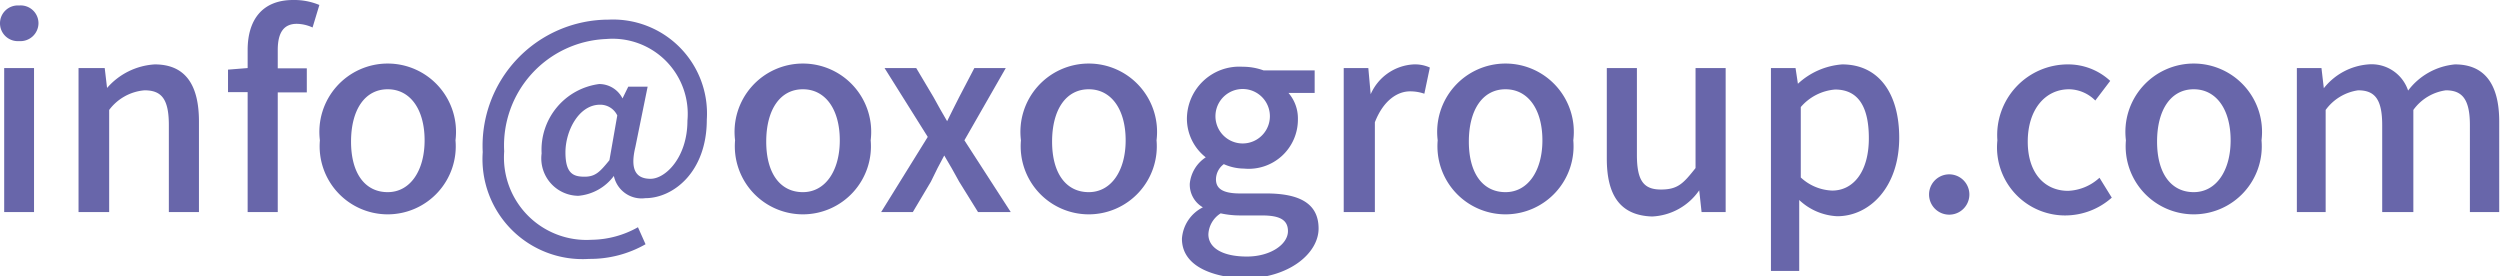
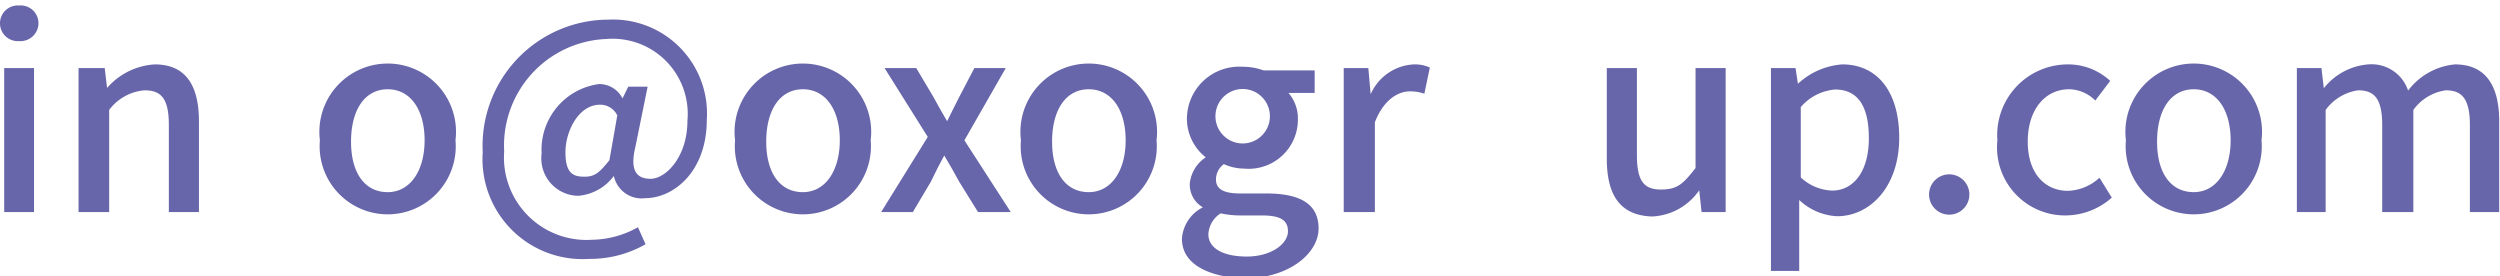
<svg xmlns="http://www.w3.org/2000/svg" id="Layer_1" data-name="Layer 1" viewBox="0 0 95.5 10.56">
  <defs>
    <style>.cls-1{fill:#6866aa;}</style>
  </defs>
  <title>email</title>
  <path class="cls-1" d="M0,.89A.68.68,0,0,1,.73.21a.68.68,0,0,1,.74.68.69.69,0,0,1-.74.68A.68.68,0,0,1,0,.89ZM.16,2.6H1.3V8.1H.16Z" />
  <path class="cls-1" d="M3,2.6H4l.09.76h0a2.62,2.62,0,0,1,1.82-.9c1.17,0,1.69.78,1.69,2.18V8.1H6.45V4.78c0-1-.28-1.33-.93-1.33a1.88,1.88,0,0,0-1.35.75V8.1H3Z" />
-   <path class="cls-1" d="M11.94,1.05a1.5,1.5,0,0,0-.6-.14c-.49,0-.73.32-.73,1v.7h1.11v.92H10.61V8.1H9.46V3.52H8.71V2.66l.75-.06V1.91C9.46.78,10,0,11.2,0a2.5,2.5,0,0,1,1,.19Z" />
  <path class="cls-1" d="M12.22,5.36a2.61,2.61,0,1,1,5.18,0,2.6,2.6,0,1,1-5.18,0Zm4,0c0-1.17-.54-1.95-1.41-1.95s-1.4.78-1.4,2,.54,1.93,1.4,1.93S16.22,6.52,16.22,5.36Z" />
  <path class="cls-1" d="M18.44,5.81A4.82,4.82,0,0,1,23.25.75,3.59,3.59,0,0,1,27,4.57c0,2-1.28,3-2.35,3a1.08,1.08,0,0,1-1.2-.85h0a1.89,1.89,0,0,1-1.36.76,1.43,1.43,0,0,1-1.4-1.62,2.53,2.53,0,0,1,2.2-2.65,1,1,0,0,1,.89.55h0L24,3.31h.74l-.47,2.31c-.2.83,0,1.21.58,1.21S26.26,6,26.26,4.61a2.87,2.87,0,0,0-3.1-3.12,4.07,4.07,0,0,0-3.9,4.29,3.15,3.15,0,0,0,3.33,3.38,3.69,3.69,0,0,0,1.78-.48l.29.65a4.27,4.27,0,0,1-2.16.56A3.82,3.82,0,0,1,18.44,5.81Zm4.84.31.3-1.71A.72.72,0,0,0,22.92,4c-.81,0-1.32,1-1.32,1.82s.31.93.73.93S22.92,6.56,23.28,6.12Z" />
  <path class="cls-1" d="M28.08,5.36a2.61,2.61,0,1,1,5.18,0,2.6,2.6,0,1,1-5.18,0Zm4,0c0-1.17-.54-1.95-1.41-1.95s-1.4.78-1.4,2,.54,1.93,1.4,1.93S32.08,6.52,32.08,5.36Z" />
  <path class="cls-1" d="M35.44,5.23,33.79,2.6H35l.66,1.11c.16.3.34.61.52.92h0c.15-.31.31-.62.46-.92l.58-1.11h1.2L36.84,5.36,38.61,8.1H37.36l-.72-1.16c-.18-.33-.37-.67-.57-1h0c-.17.31-.34.64-.51,1L34.87,8.1H33.66Z" />
  <path class="cls-1" d="M39,5.36a2.61,2.61,0,1,1,5.18,0,2.6,2.6,0,1,1-5.18,0Zm4,0c0-1.17-.54-1.95-1.41-1.95s-1.4.78-1.4,2,.54,1.93,1.4,1.93S43,6.52,43,5.36Z" />
  <path class="cls-1" d="M45.15,9.12a1.45,1.45,0,0,1,.8-1.2v0a1,1,0,0,1-.5-.91,1.36,1.36,0,0,1,.61-1v0a1.88,1.88,0,0,1-.72-1.46,2,2,0,0,1,2.13-2,2.29,2.29,0,0,1,.8.14h1.95v.86h-1a1.49,1.49,0,0,1,.36,1,1.88,1.88,0,0,1-2.06,1.89,1.91,1.91,0,0,1-.77-.17.73.73,0,0,0-.3.58c0,.33.22.54.92.54h1c1.3,0,2,.4,2,1.34s-1.12,1.91-2.88,1.91C46.11,10.56,45.15,10.07,45.15,9.12Zm4.05-.29c0-.46-.36-.6-1-.6h-.83a3.5,3.5,0,0,1-.74-.08,1,1,0,0,0-.47.8c0,.53.56.85,1.47.85S49.2,9.33,49.2,8.83Zm-.69-4.39a1,1,0,1,0-2.08,0,1,1,0,1,0,2.08,0Z" />
  <path class="cls-1" d="M51.33,2.6h.94l.09,1h0A1.9,1.9,0,0,1,54,2.46a1.37,1.37,0,0,1,.62.12l-.21,1a1.63,1.63,0,0,0-.55-.09c-.45,0-1,.31-1.34,1.18V8.1H51.33Z" />
-   <path class="cls-1" d="M54.92,5.36a2.61,2.61,0,1,1,5.18,0,2.6,2.6,0,1,1-5.18,0Zm4,0c0-1.17-.54-1.95-1.41-1.95s-1.4.78-1.4,2,.54,1.93,1.4,1.93S58.92,6.52,58.92,5.36Z" />
  <path class="cls-1" d="M61.38,6.06V2.6h1.15V5.92c0,1,.27,1.32.92,1.32s.86-.24,1.32-.82V2.6h1.15V8.1H65l-.09-.83h0a2.31,2.31,0,0,1-1.8,1C61.89,8.23,61.38,7.46,61.38,6.06Z" />
  <path class="cls-1" d="M67.65,2.6h.94l.09.6h0a2.79,2.79,0,0,1,1.69-.74c1.4,0,2.18,1.11,2.18,2.8,0,1.89-1.13,3-2.37,3a2.27,2.27,0,0,1-1.45-.62l0,.94v1.77H67.65Zm3.74,2.68c0-1.15-.37-1.86-1.29-1.86a1.93,1.93,0,0,0-1.31.67V6.78a1.86,1.86,0,0,0,1.2.5C70.79,7.28,71.39,6.57,71.39,5.28Z" />
  <path class="cls-1" d="M73.69,7.43a.77.77,0,1,1,1.54,0,.77.77,0,1,1-1.54,0Z" />
  <path class="cls-1" d="M76.3,5.36A2.7,2.7,0,0,1,79,2.46a2.36,2.36,0,0,1,1.61.63l-.57.75a1.44,1.44,0,0,0-1-.43c-.92,0-1.58.78-1.58,2S78.12,7.29,79,7.29a1.88,1.88,0,0,0,1.2-.5l.47.76a2.68,2.68,0,0,1-1.78.68A2.6,2.6,0,0,1,76.3,5.36Z" />
  <path class="cls-1" d="M81.21,5.36a2.61,2.61,0,1,1,5.18,0,2.6,2.6,0,1,1-5.18,0Zm4,0c0-1.17-.54-1.95-1.41-1.95s-1.4.78-1.4,2,.54,1.93,1.4,1.93S85.21,6.52,85.21,5.36Z" />
  <path class="cls-1" d="M87.74,2.6h.94l.09.77h0a2.4,2.4,0,0,1,1.7-.91,1.47,1.47,0,0,1,1.52,1,2.53,2.53,0,0,1,1.79-1c1.15,0,1.69.78,1.69,2.18V8.1H94.35V4.78c0-1-.3-1.33-.92-1.33a1.84,1.84,0,0,0-1.24.75V8.1H91V4.78c0-1-.29-1.33-.92-1.33a1.86,1.86,0,0,0-1.24.75V8.1H87.74Z" />
</svg>